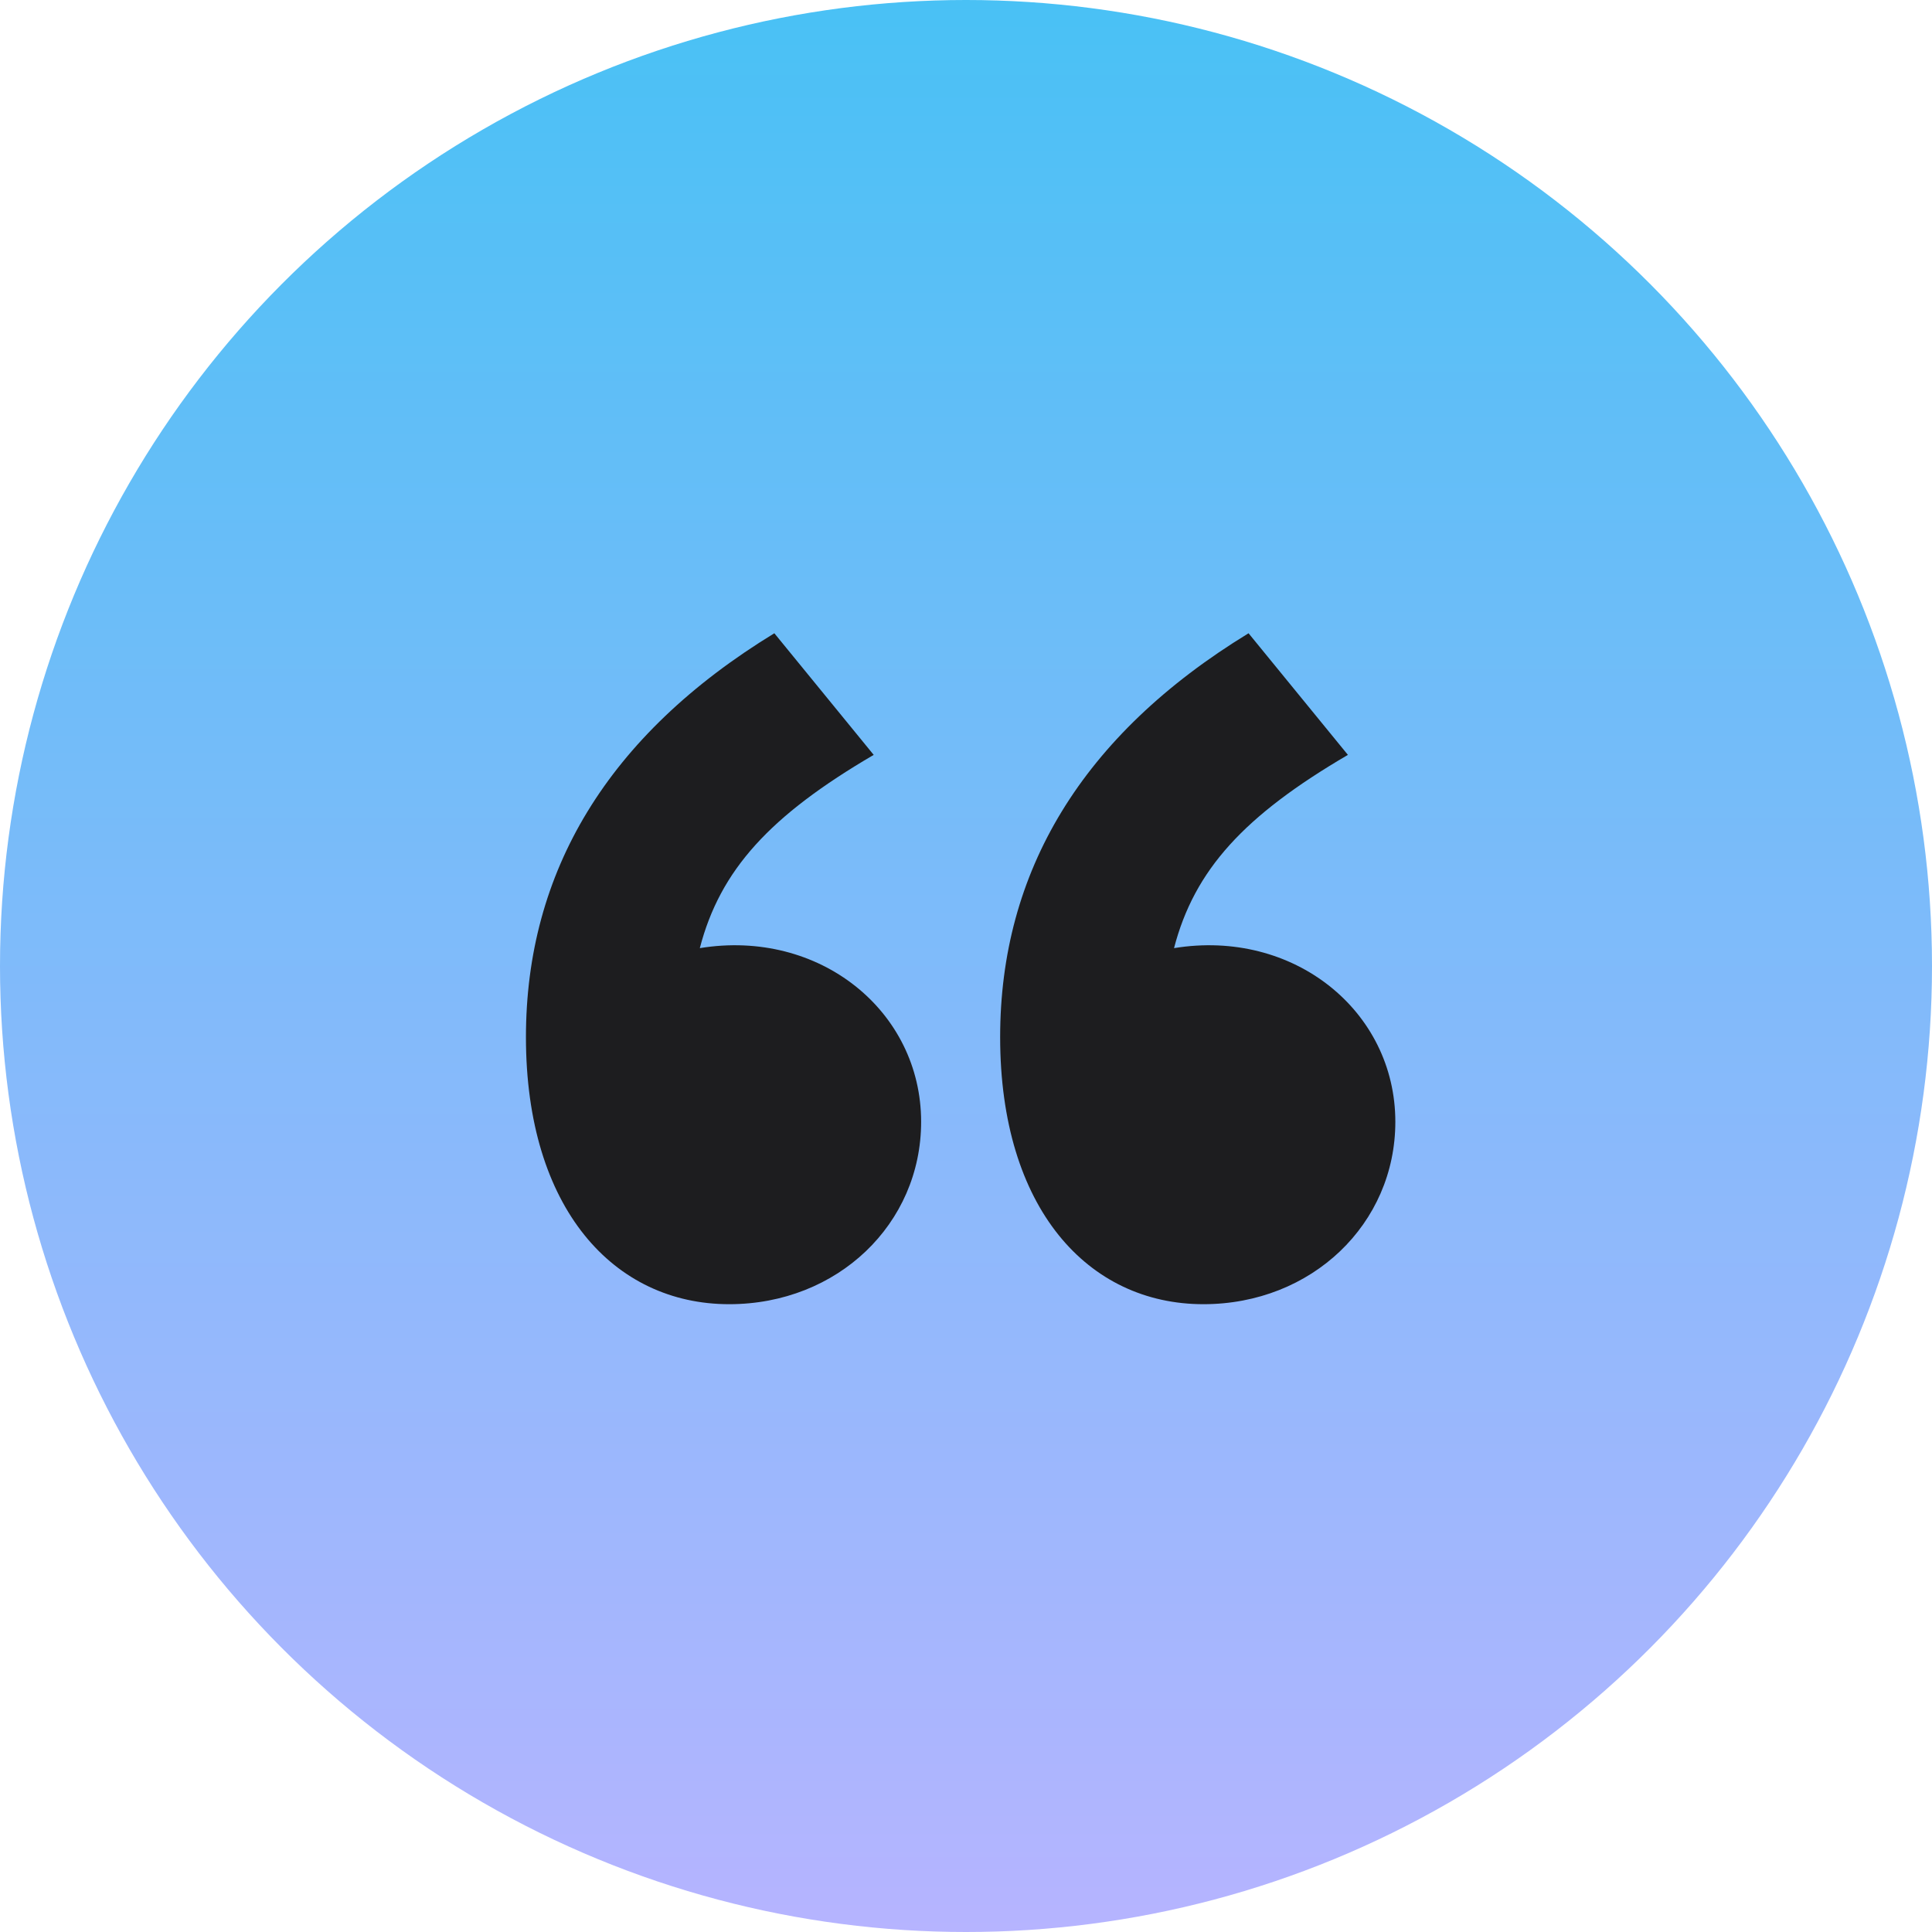
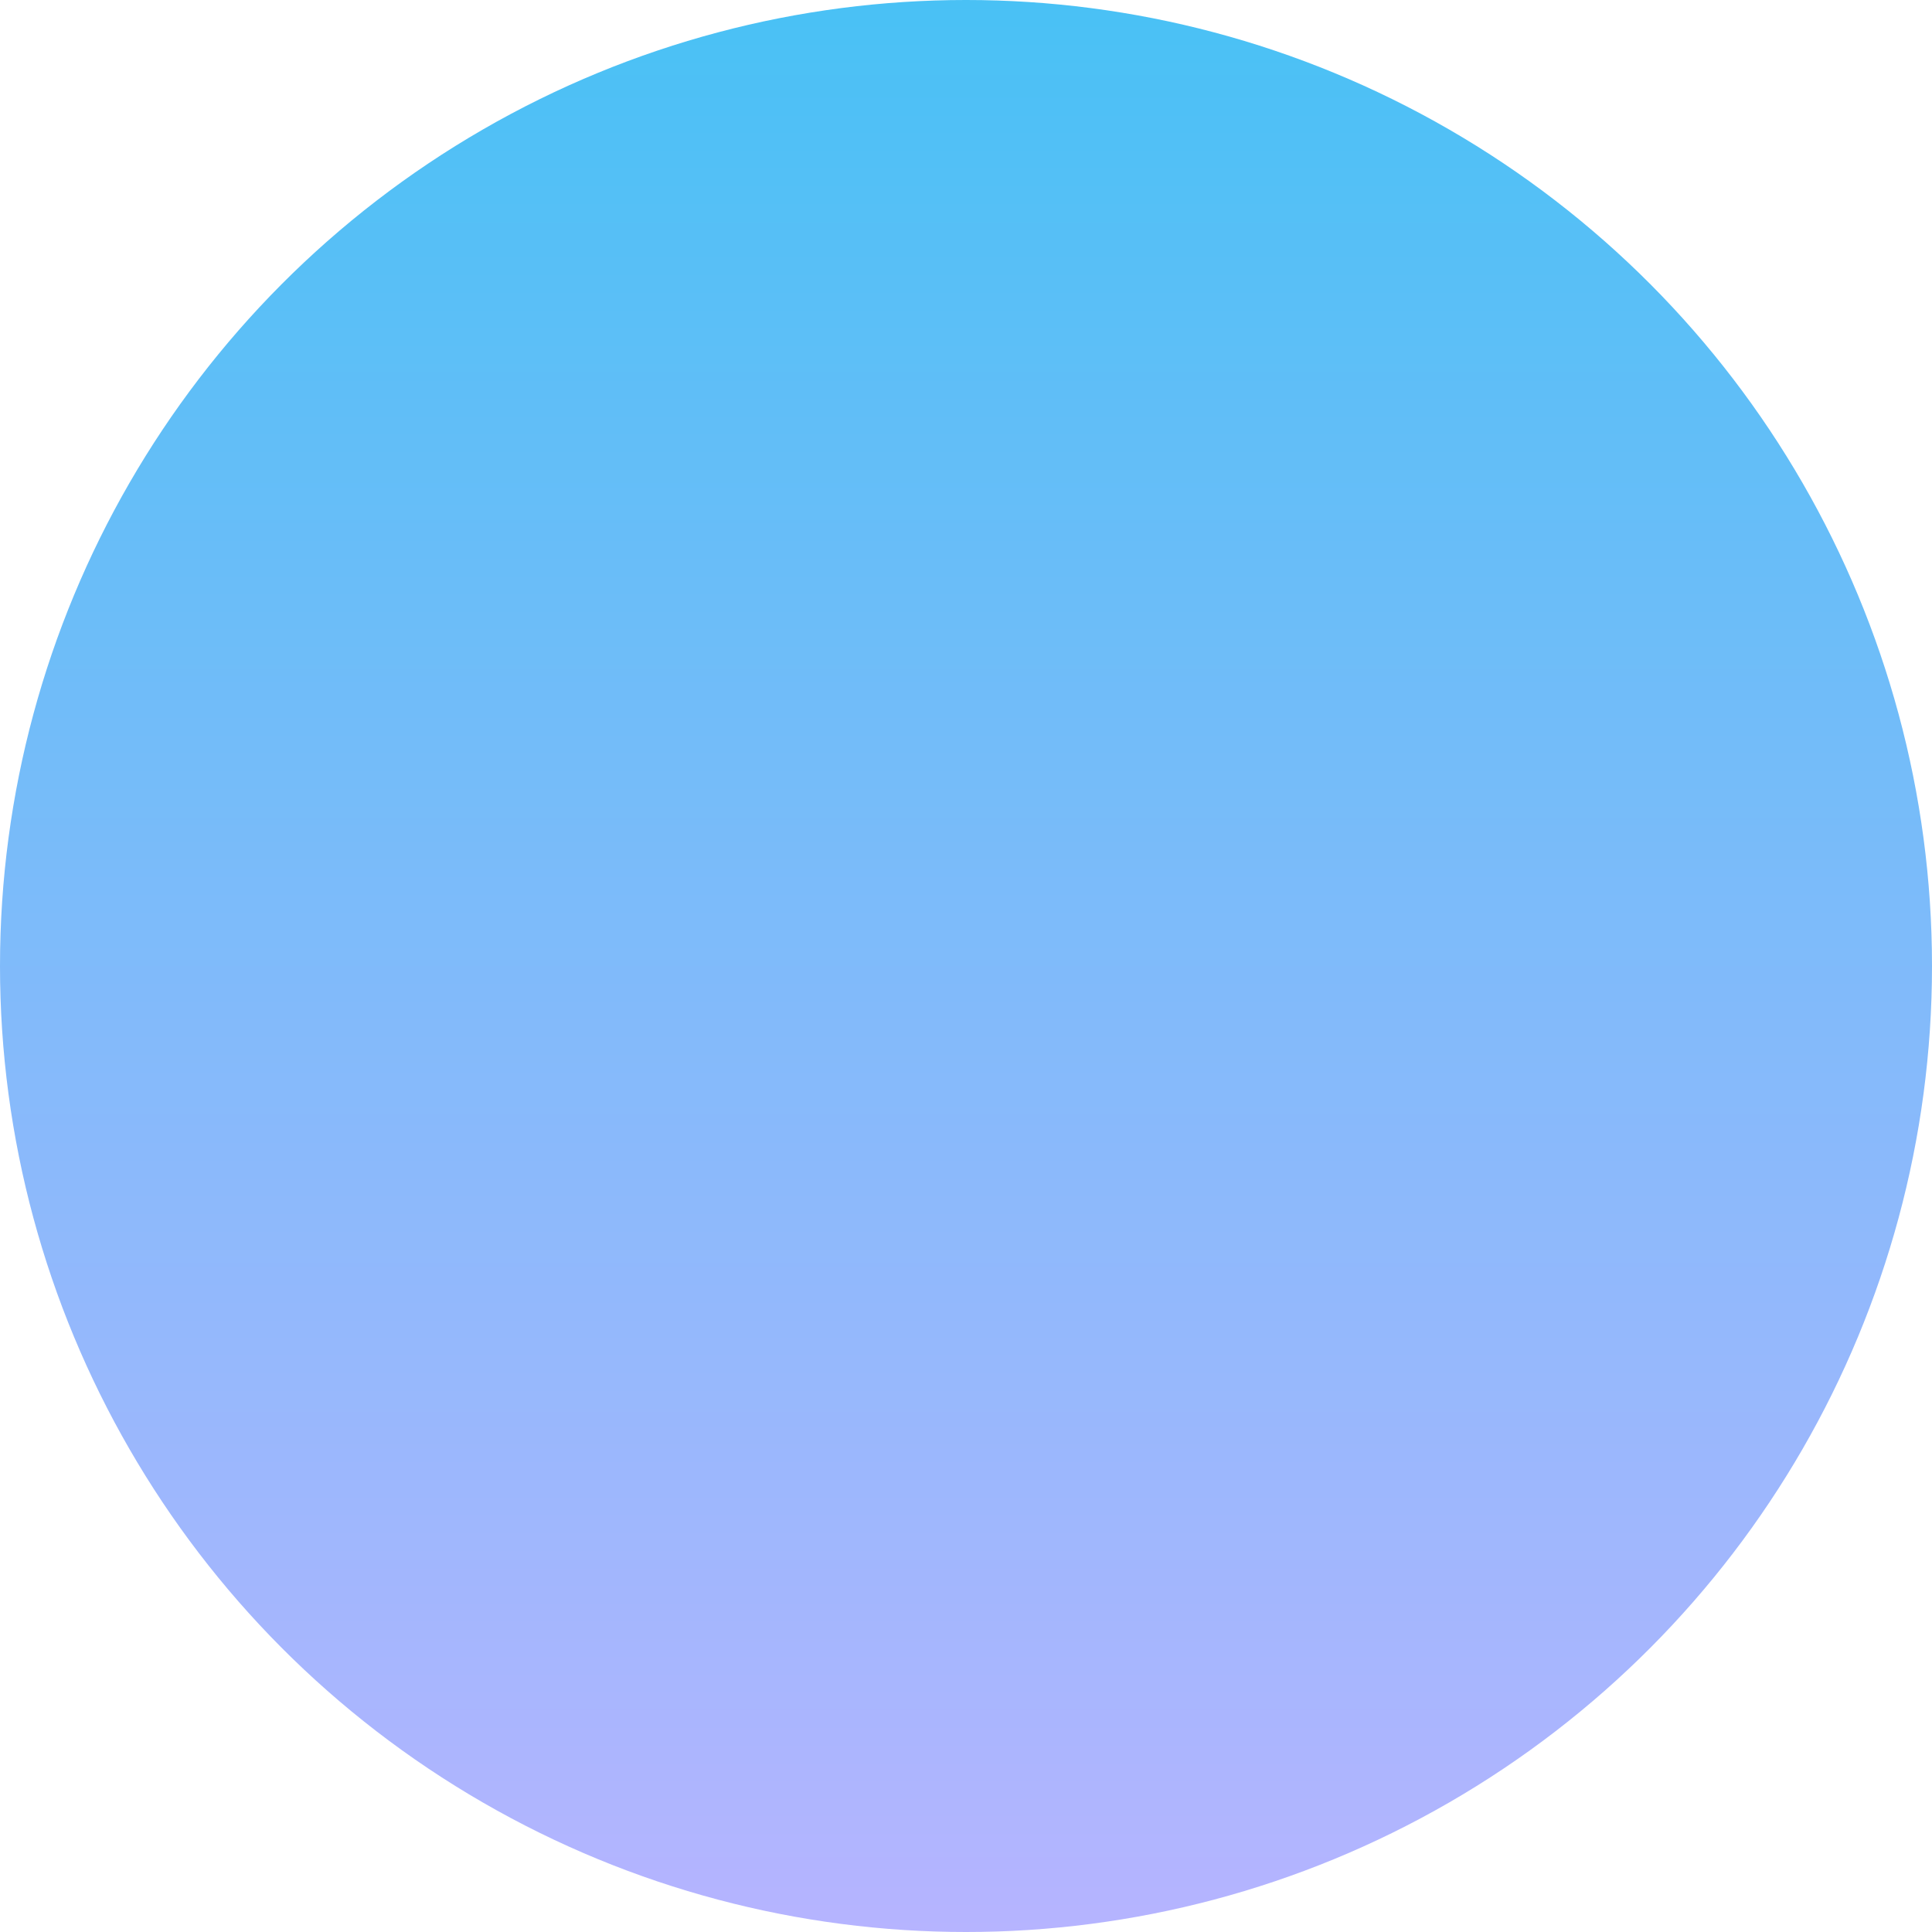
<svg xmlns="http://www.w3.org/2000/svg" width="40" height="40" viewBox="0 0 40 40" fill="none">
  <circle cx="20" cy="20" r="20" fill="url(#paint0_linear_3233_1504)" />
-   <path d="M25.85 13.111L27.907 15.629C25.756 16.887 24.728 18.011 24.307 19.63C26.785 19.225 28.889 20.933 28.889 23.226C28.889 25.339 27.159 27.002 24.915 27.002C22.53 27.002 20.707 25.024 20.707 21.473C20.707 18.056 22.39 15.224 25.85 13.111ZM16.032 13.111L18.089 15.629C15.938 16.887 14.91 18.011 14.489 19.63C16.967 19.225 19.071 20.933 19.071 23.226C19.071 25.339 17.341 27.002 15.097 27.002C12.712 27.002 10.889 25.024 10.889 21.473C10.889 18.056 12.572 15.224 16.032 13.111Z" fill="#1D1D1F" />
  <defs>
    <linearGradient id="paint0_linear_3233_1504" x1="20" y1="0" x2="20" y2="40" gradientUnits="userSpaceOnUse">
      <stop stop-color="#49C1F5" />
      <stop offset="1" stop-color="#B6B4FF" />
    </linearGradient>
  </defs>
</svg>